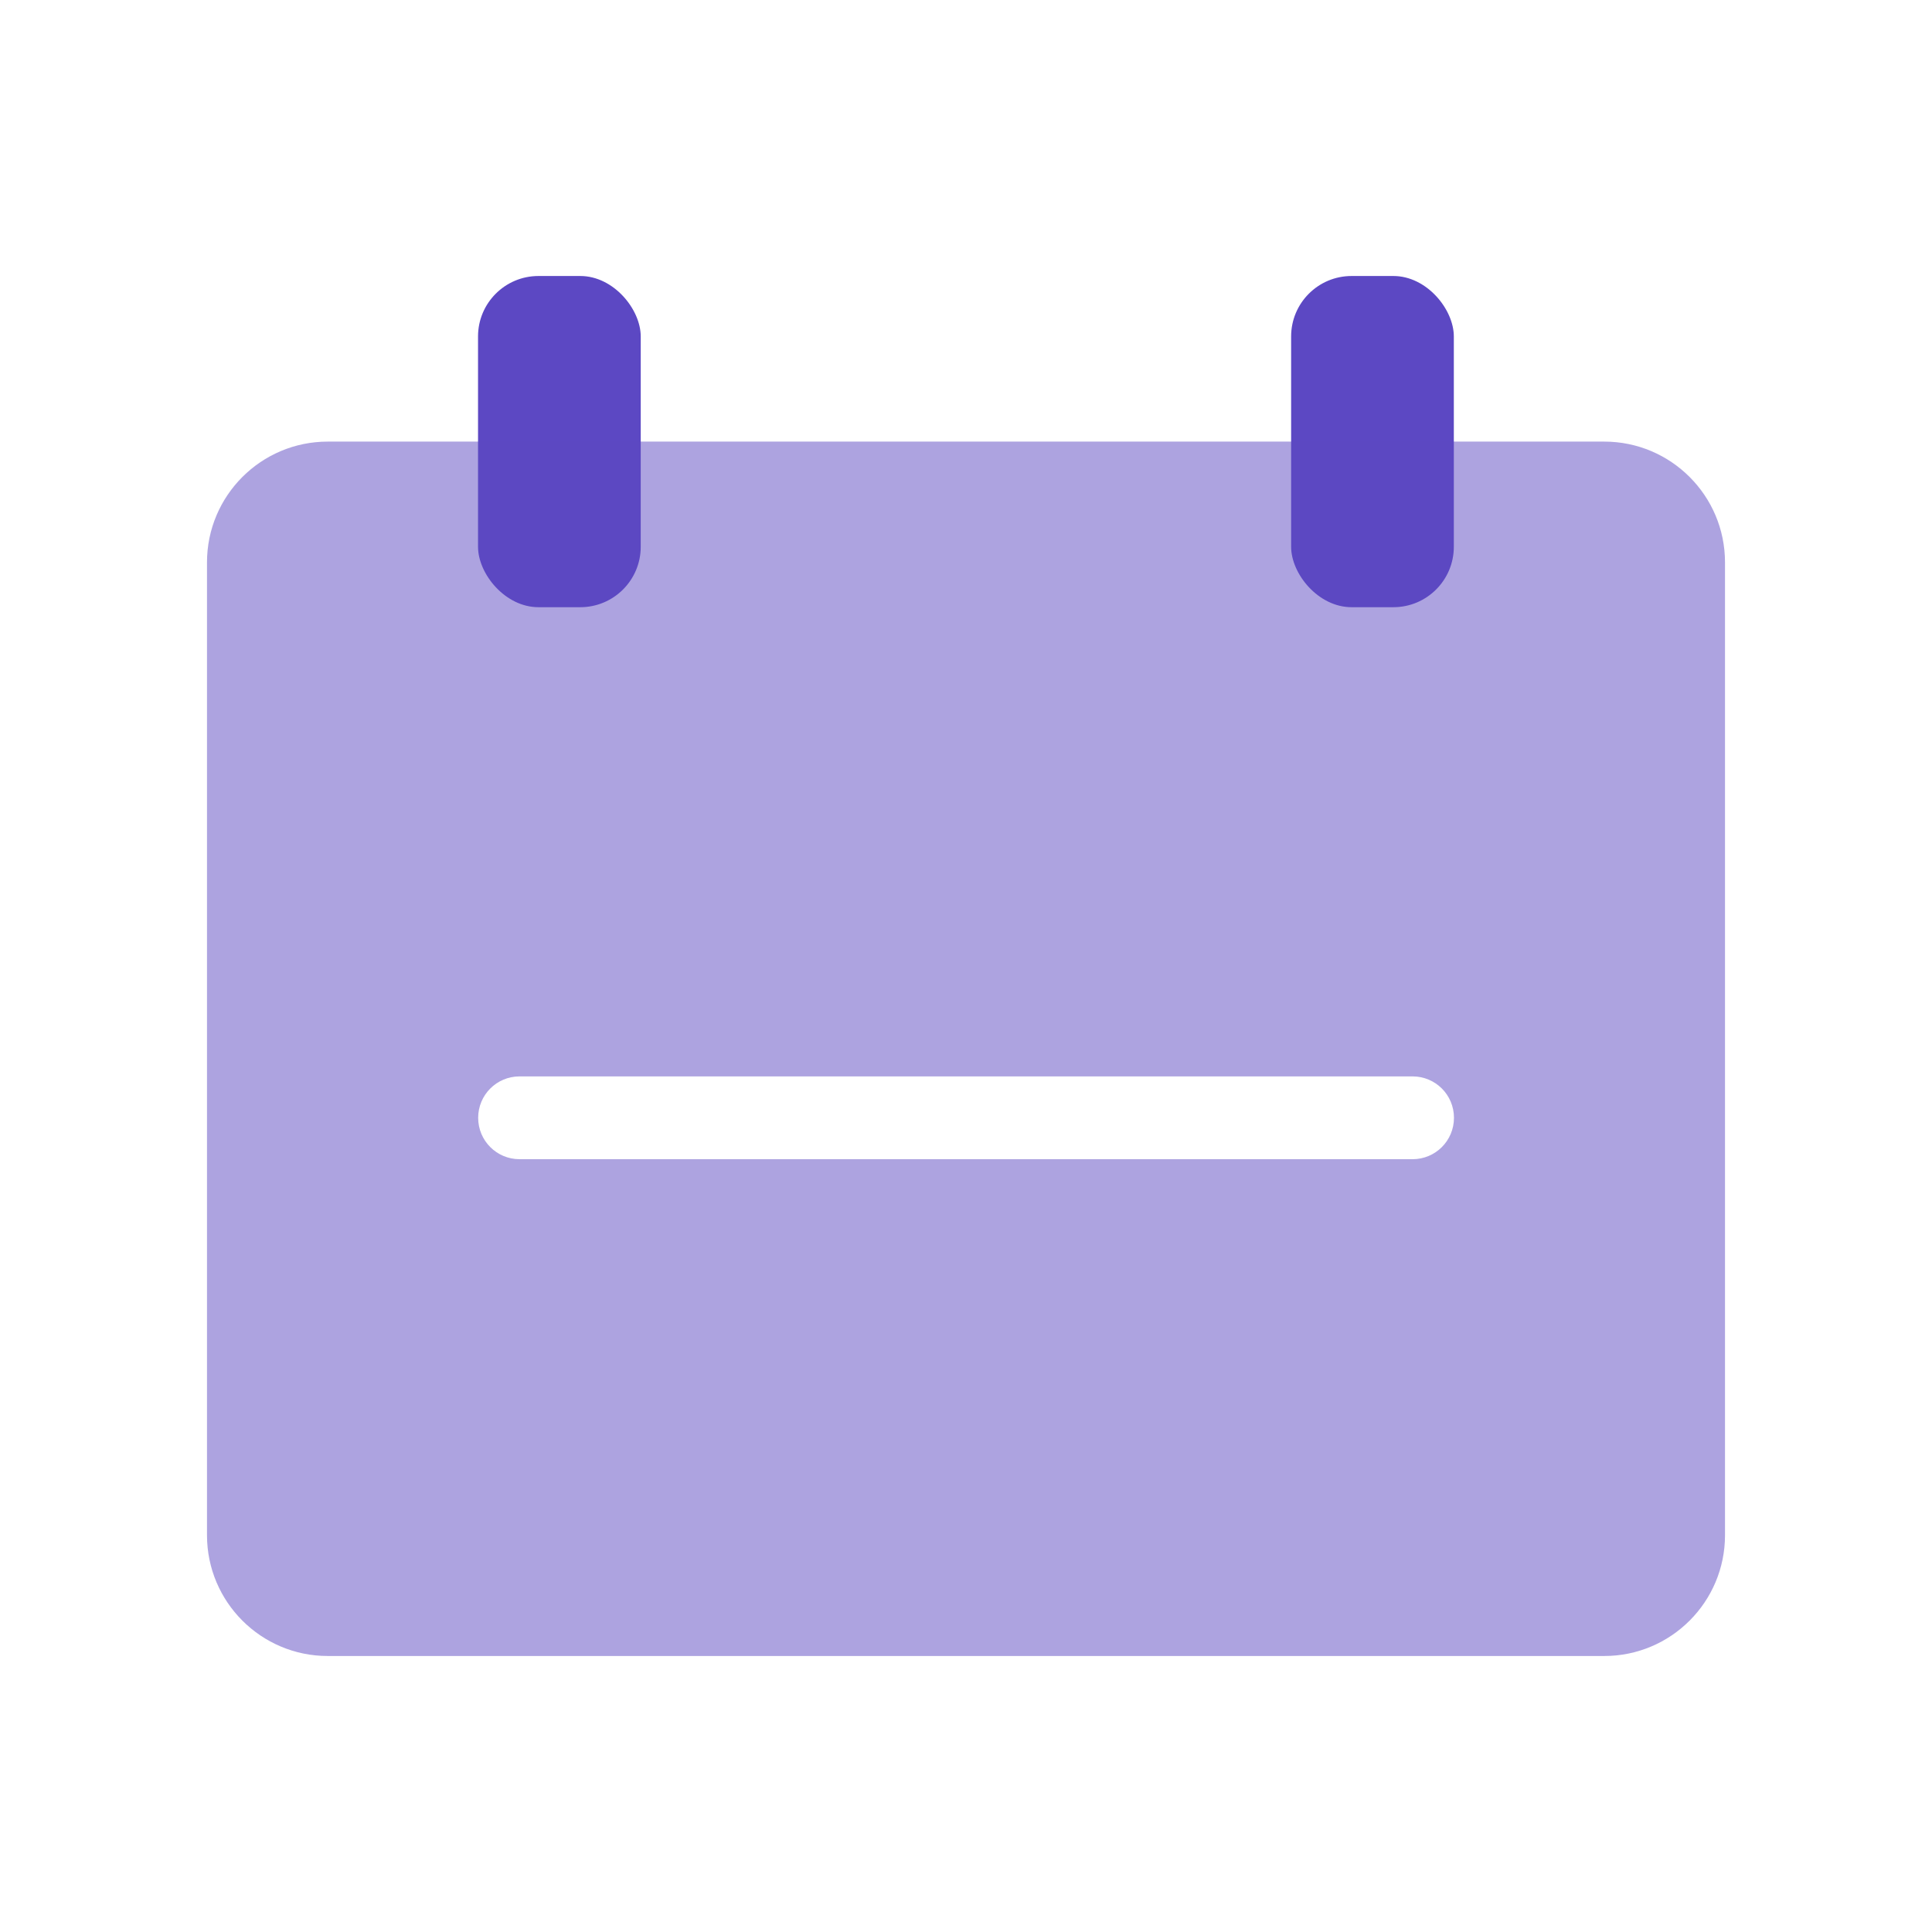
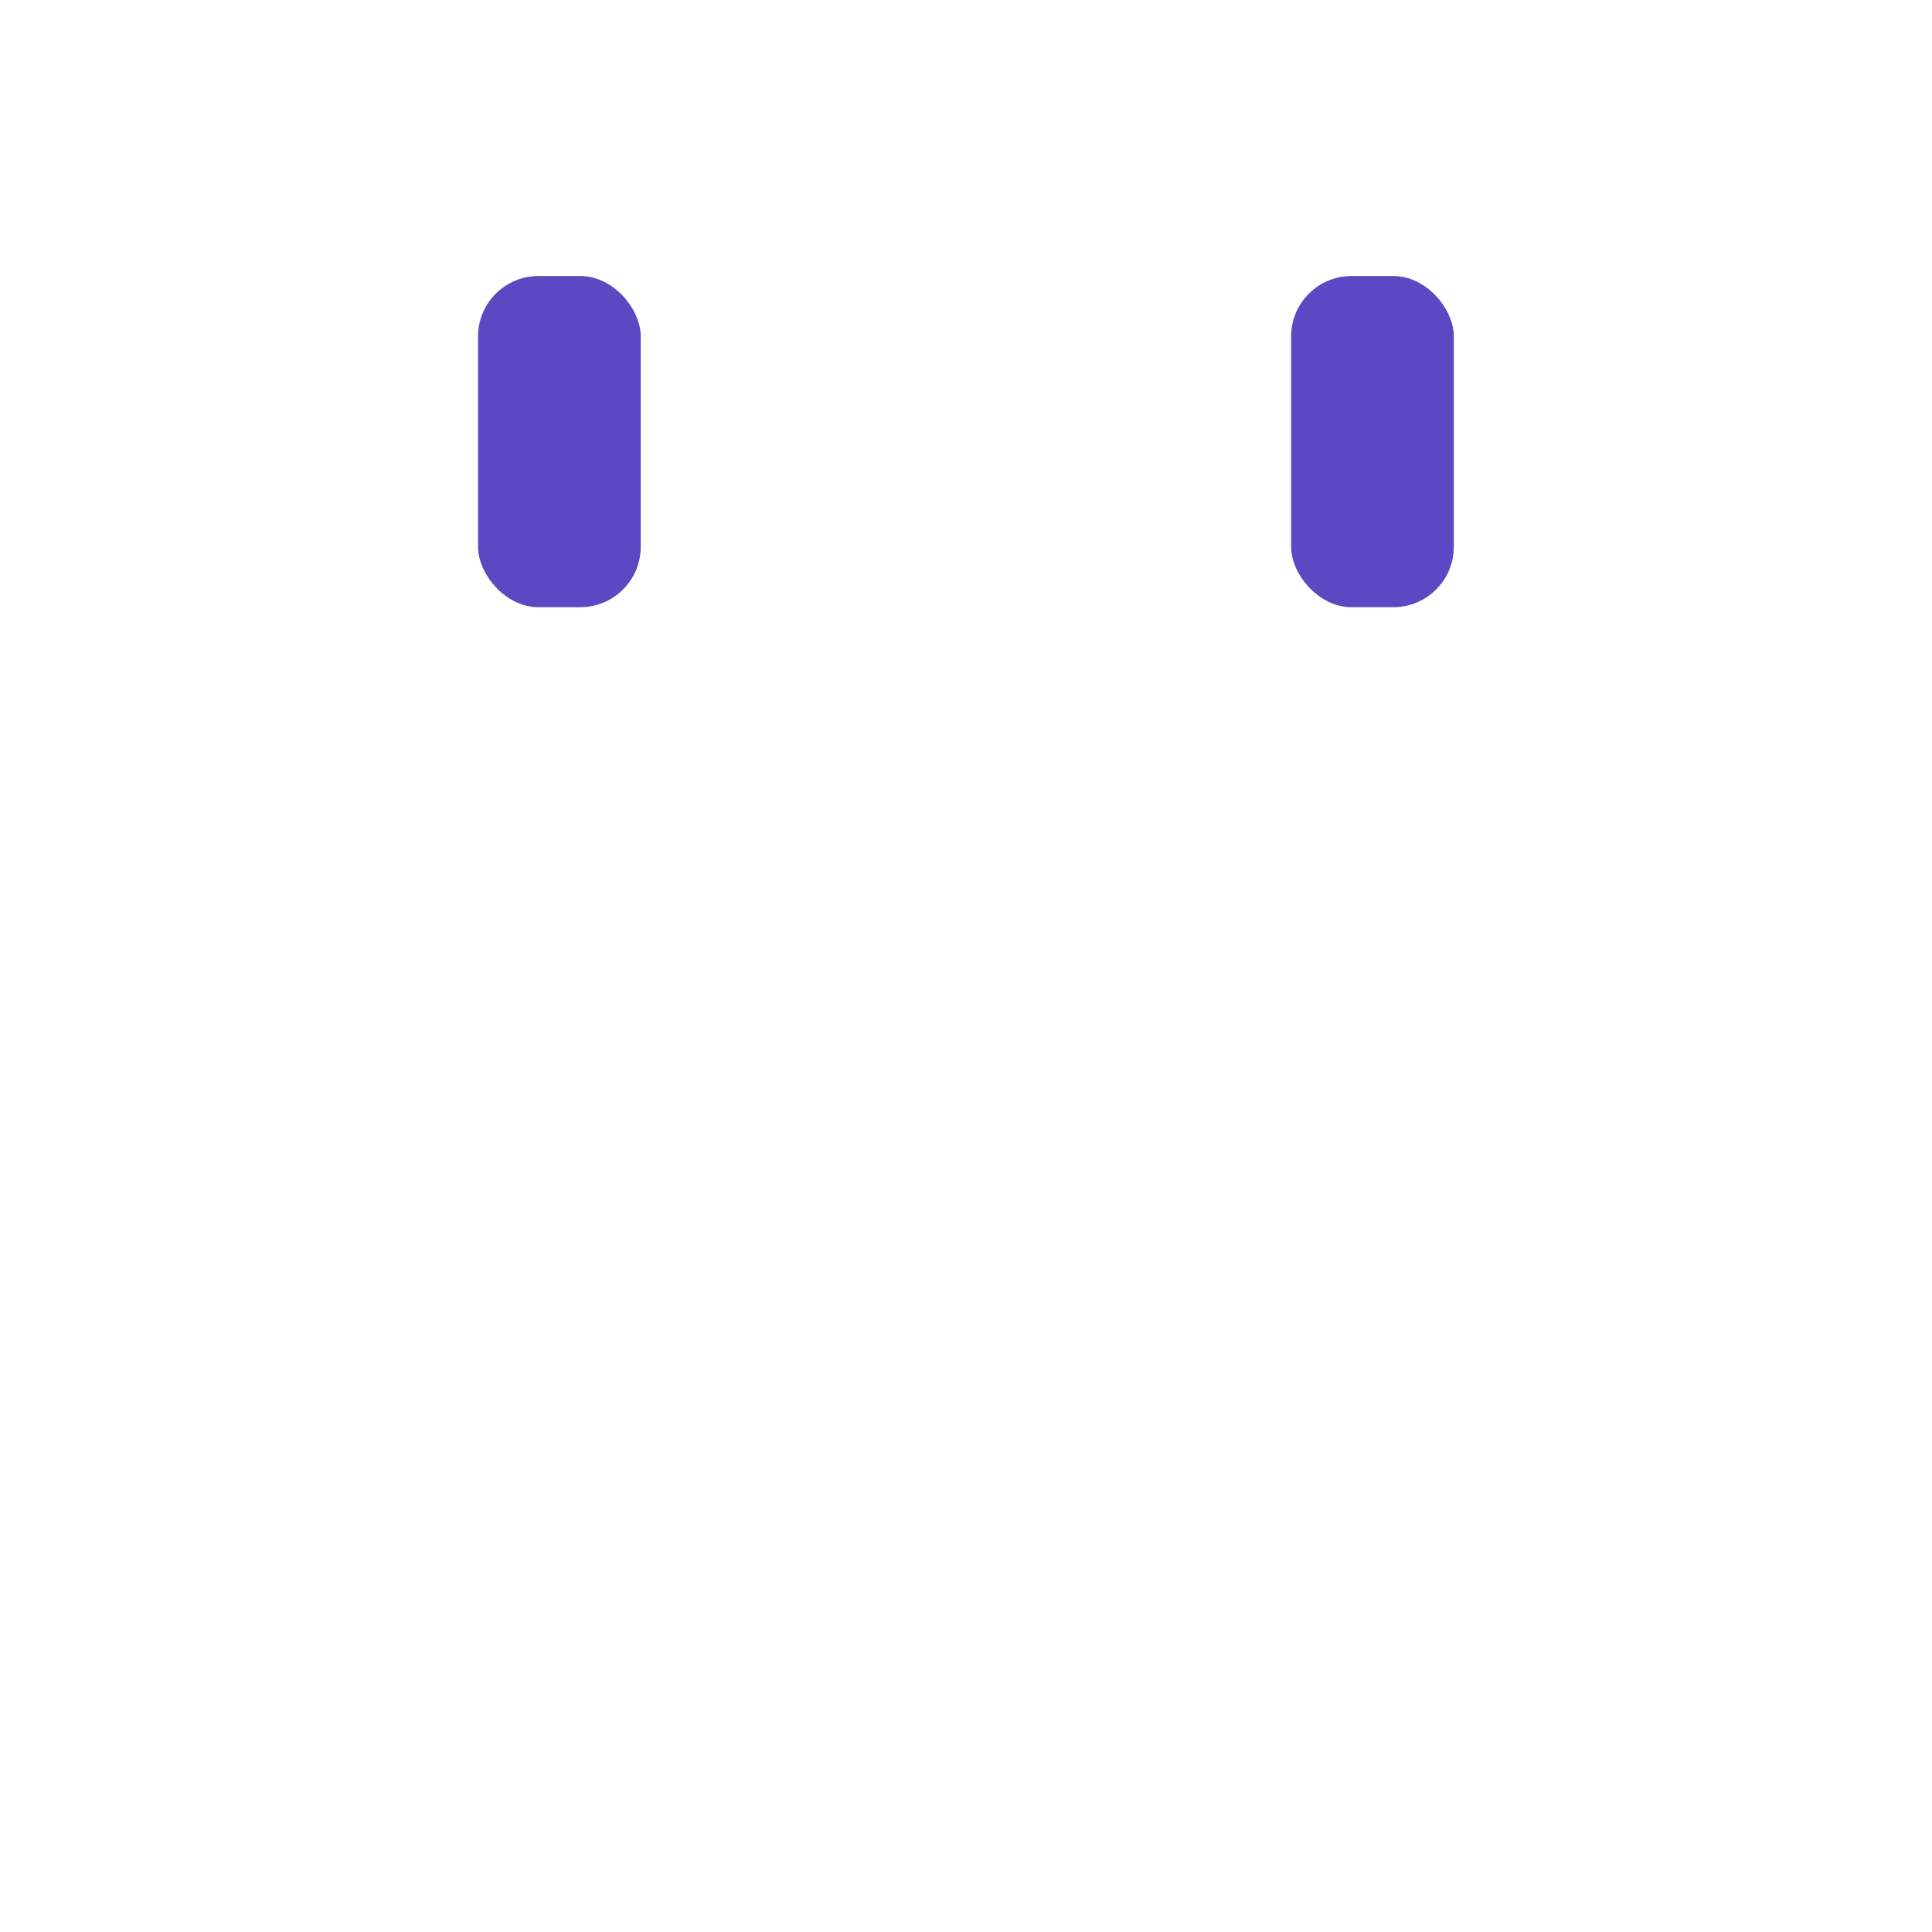
<svg xmlns="http://www.w3.org/2000/svg" width="14" height="14" viewBox="0 0 14 14" fill="none">
  <rect x="9.356" y="2" width="1.179" height="2.4" rx="0.438" fill="#5C48C3" />
  <rect x="3.464" y="2" width="1.179" height="2.4" rx="0.438" fill="#5C48C3" />
-   <path opacity="0.5" fillRule="evenodd" clip-rule="evenodd" d="M2.375 3.2C1.892 3.2 1.5 3.592 1.5 4.075V11.125C1.5 11.608 1.892 12 2.375 12H11.625C12.108 12 12.5 11.608 12.5 11.125V4.075C12.5 3.592 12.108 3.2 11.625 3.2H2.375ZM10.536 6.3C10.536 6.134 10.402 6 10.236 6L3.765 6C3.599 6 3.465 6.134 3.465 6.3C3.465 6.466 3.599 6.6 3.765 6.6L10.236 6.6C10.402 6.6 10.536 6.466 10.536 6.3ZM10.236 7.8C10.402 7.8 10.536 7.934 10.536 8.1C10.536 8.266 10.402 8.4 10.236 8.4H3.765C3.599 8.4 3.465 8.266 3.465 8.1C3.465 7.934 3.599 7.8 3.765 7.8L10.236 7.8ZM10.536 9.9C10.536 9.734 10.402 9.6 10.236 9.6L3.765 9.6C3.599 9.6 3.465 9.734 3.465 9.9C3.465 10.066 3.599 10.2 3.765 10.2H10.236C10.402 10.2 10.536 10.066 10.536 9.9Z" fill="#5C48C3" />
</svg>